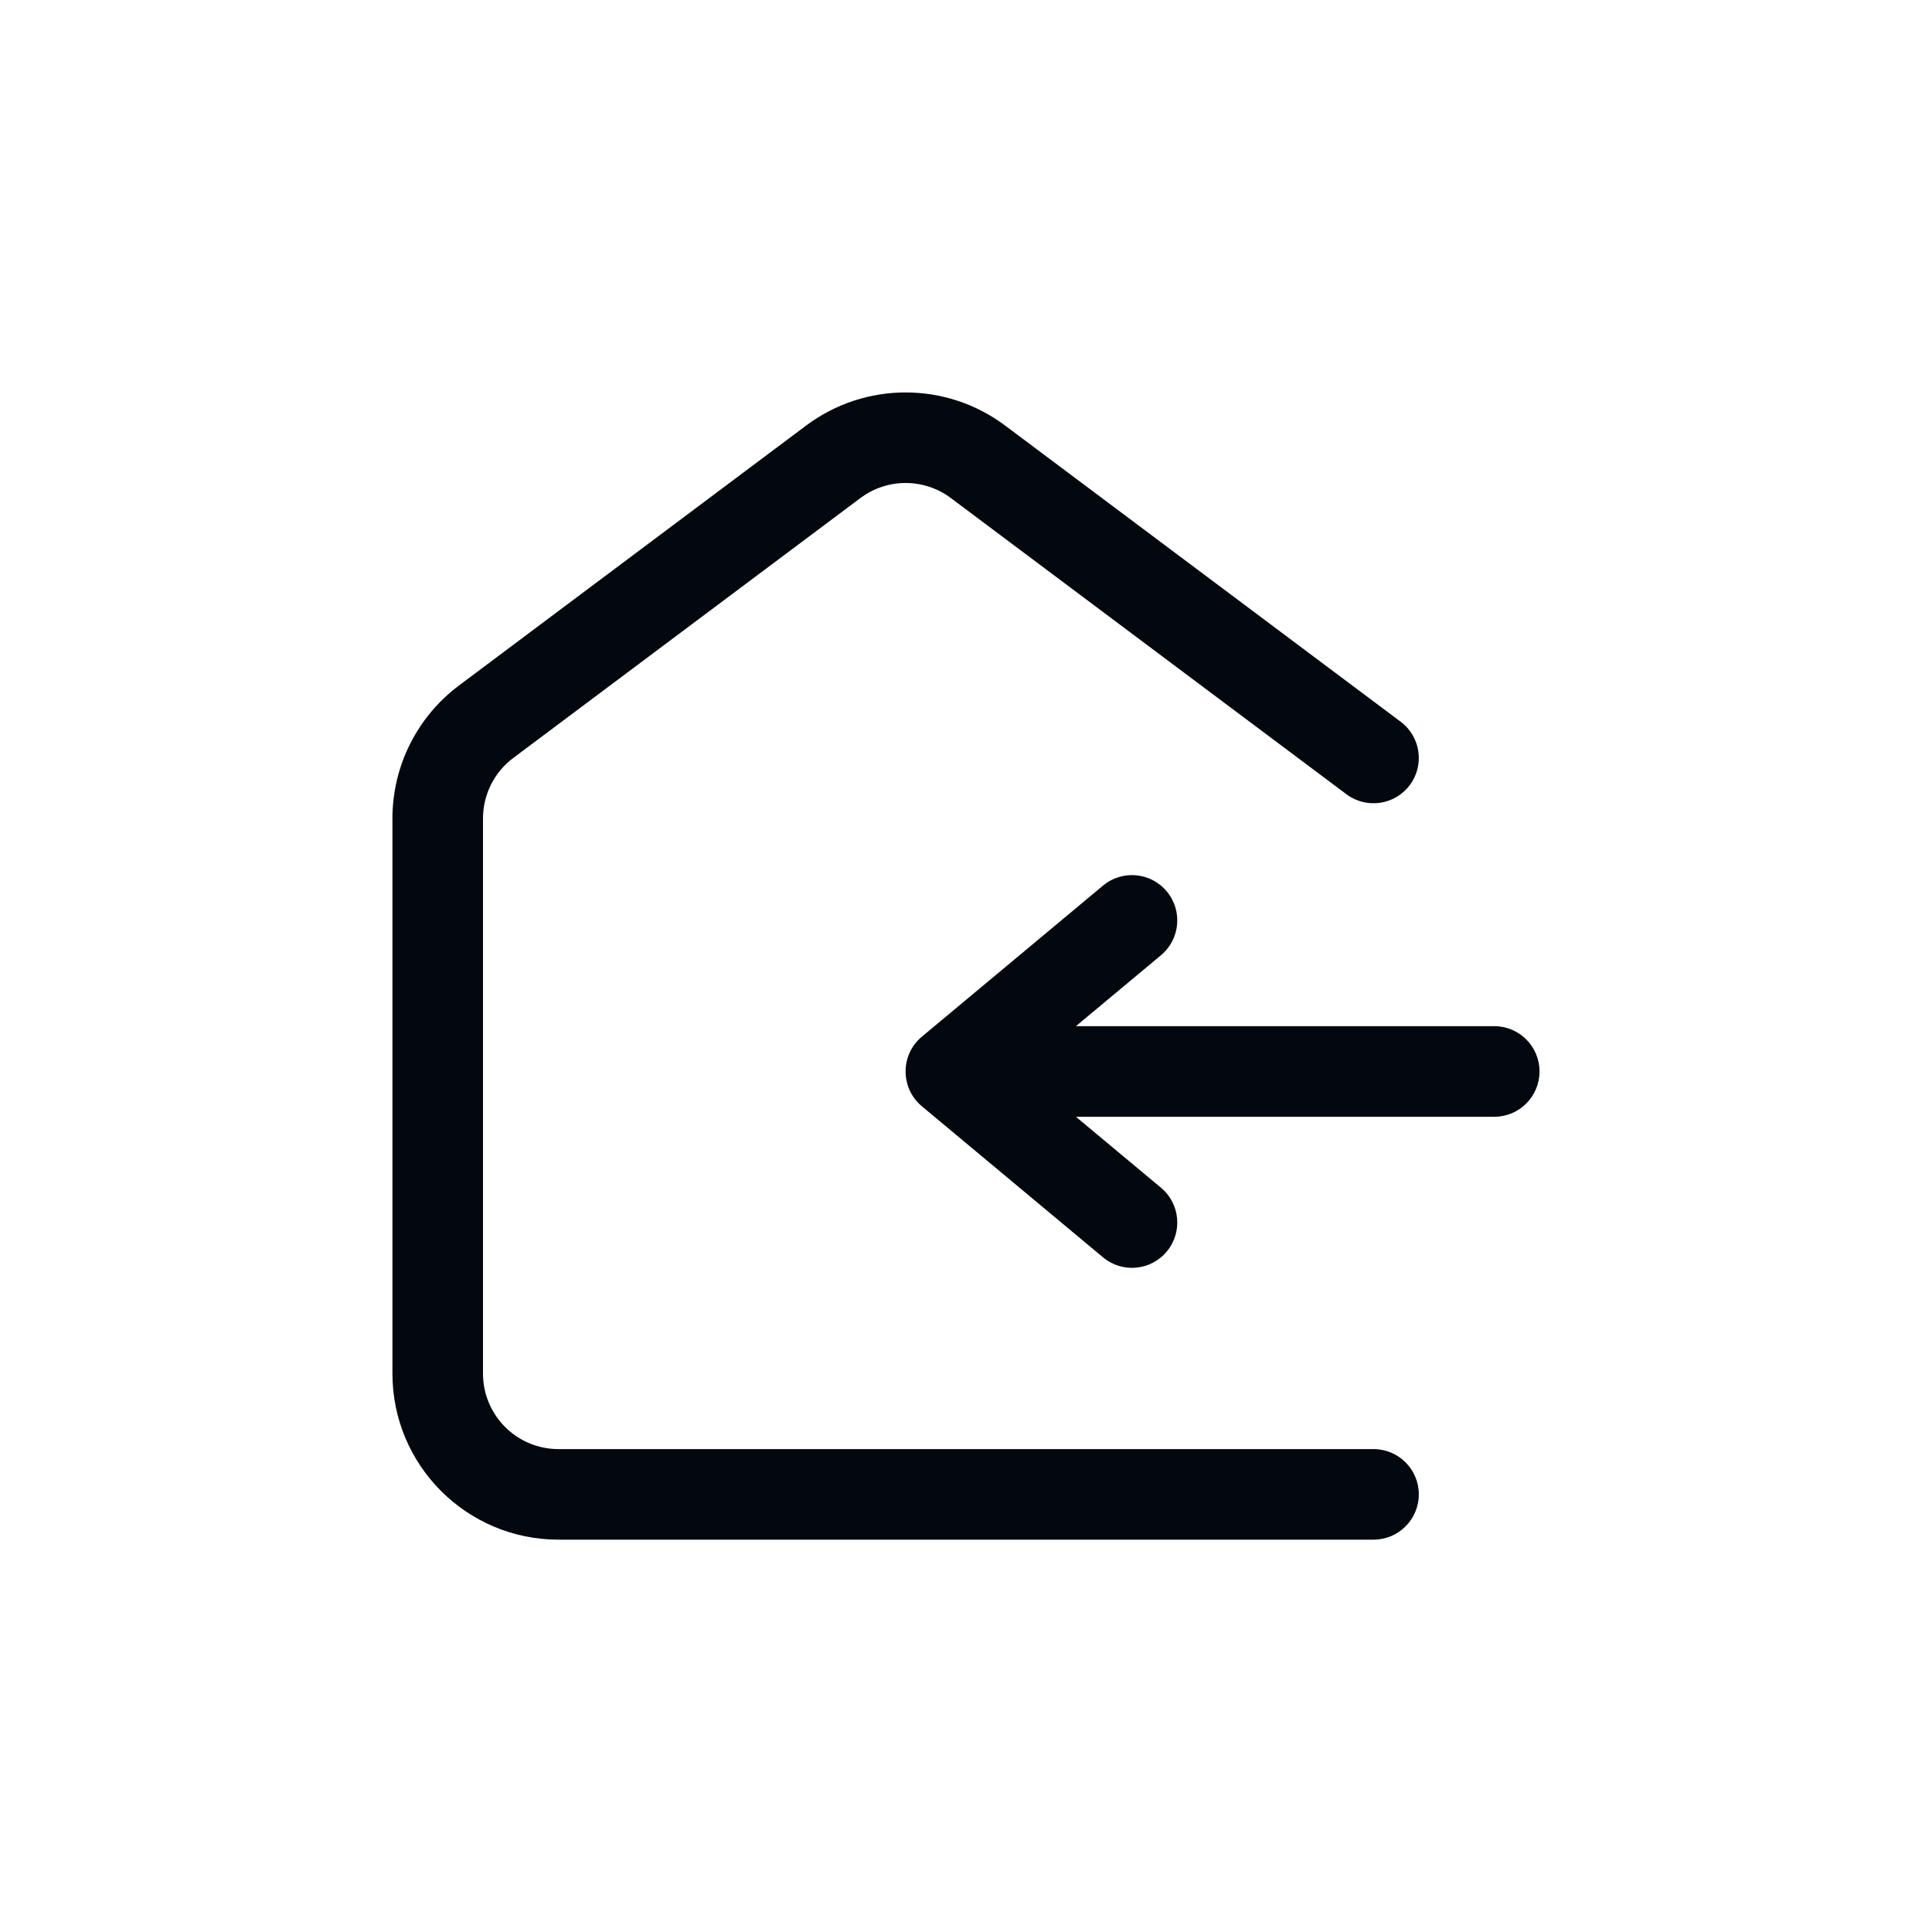
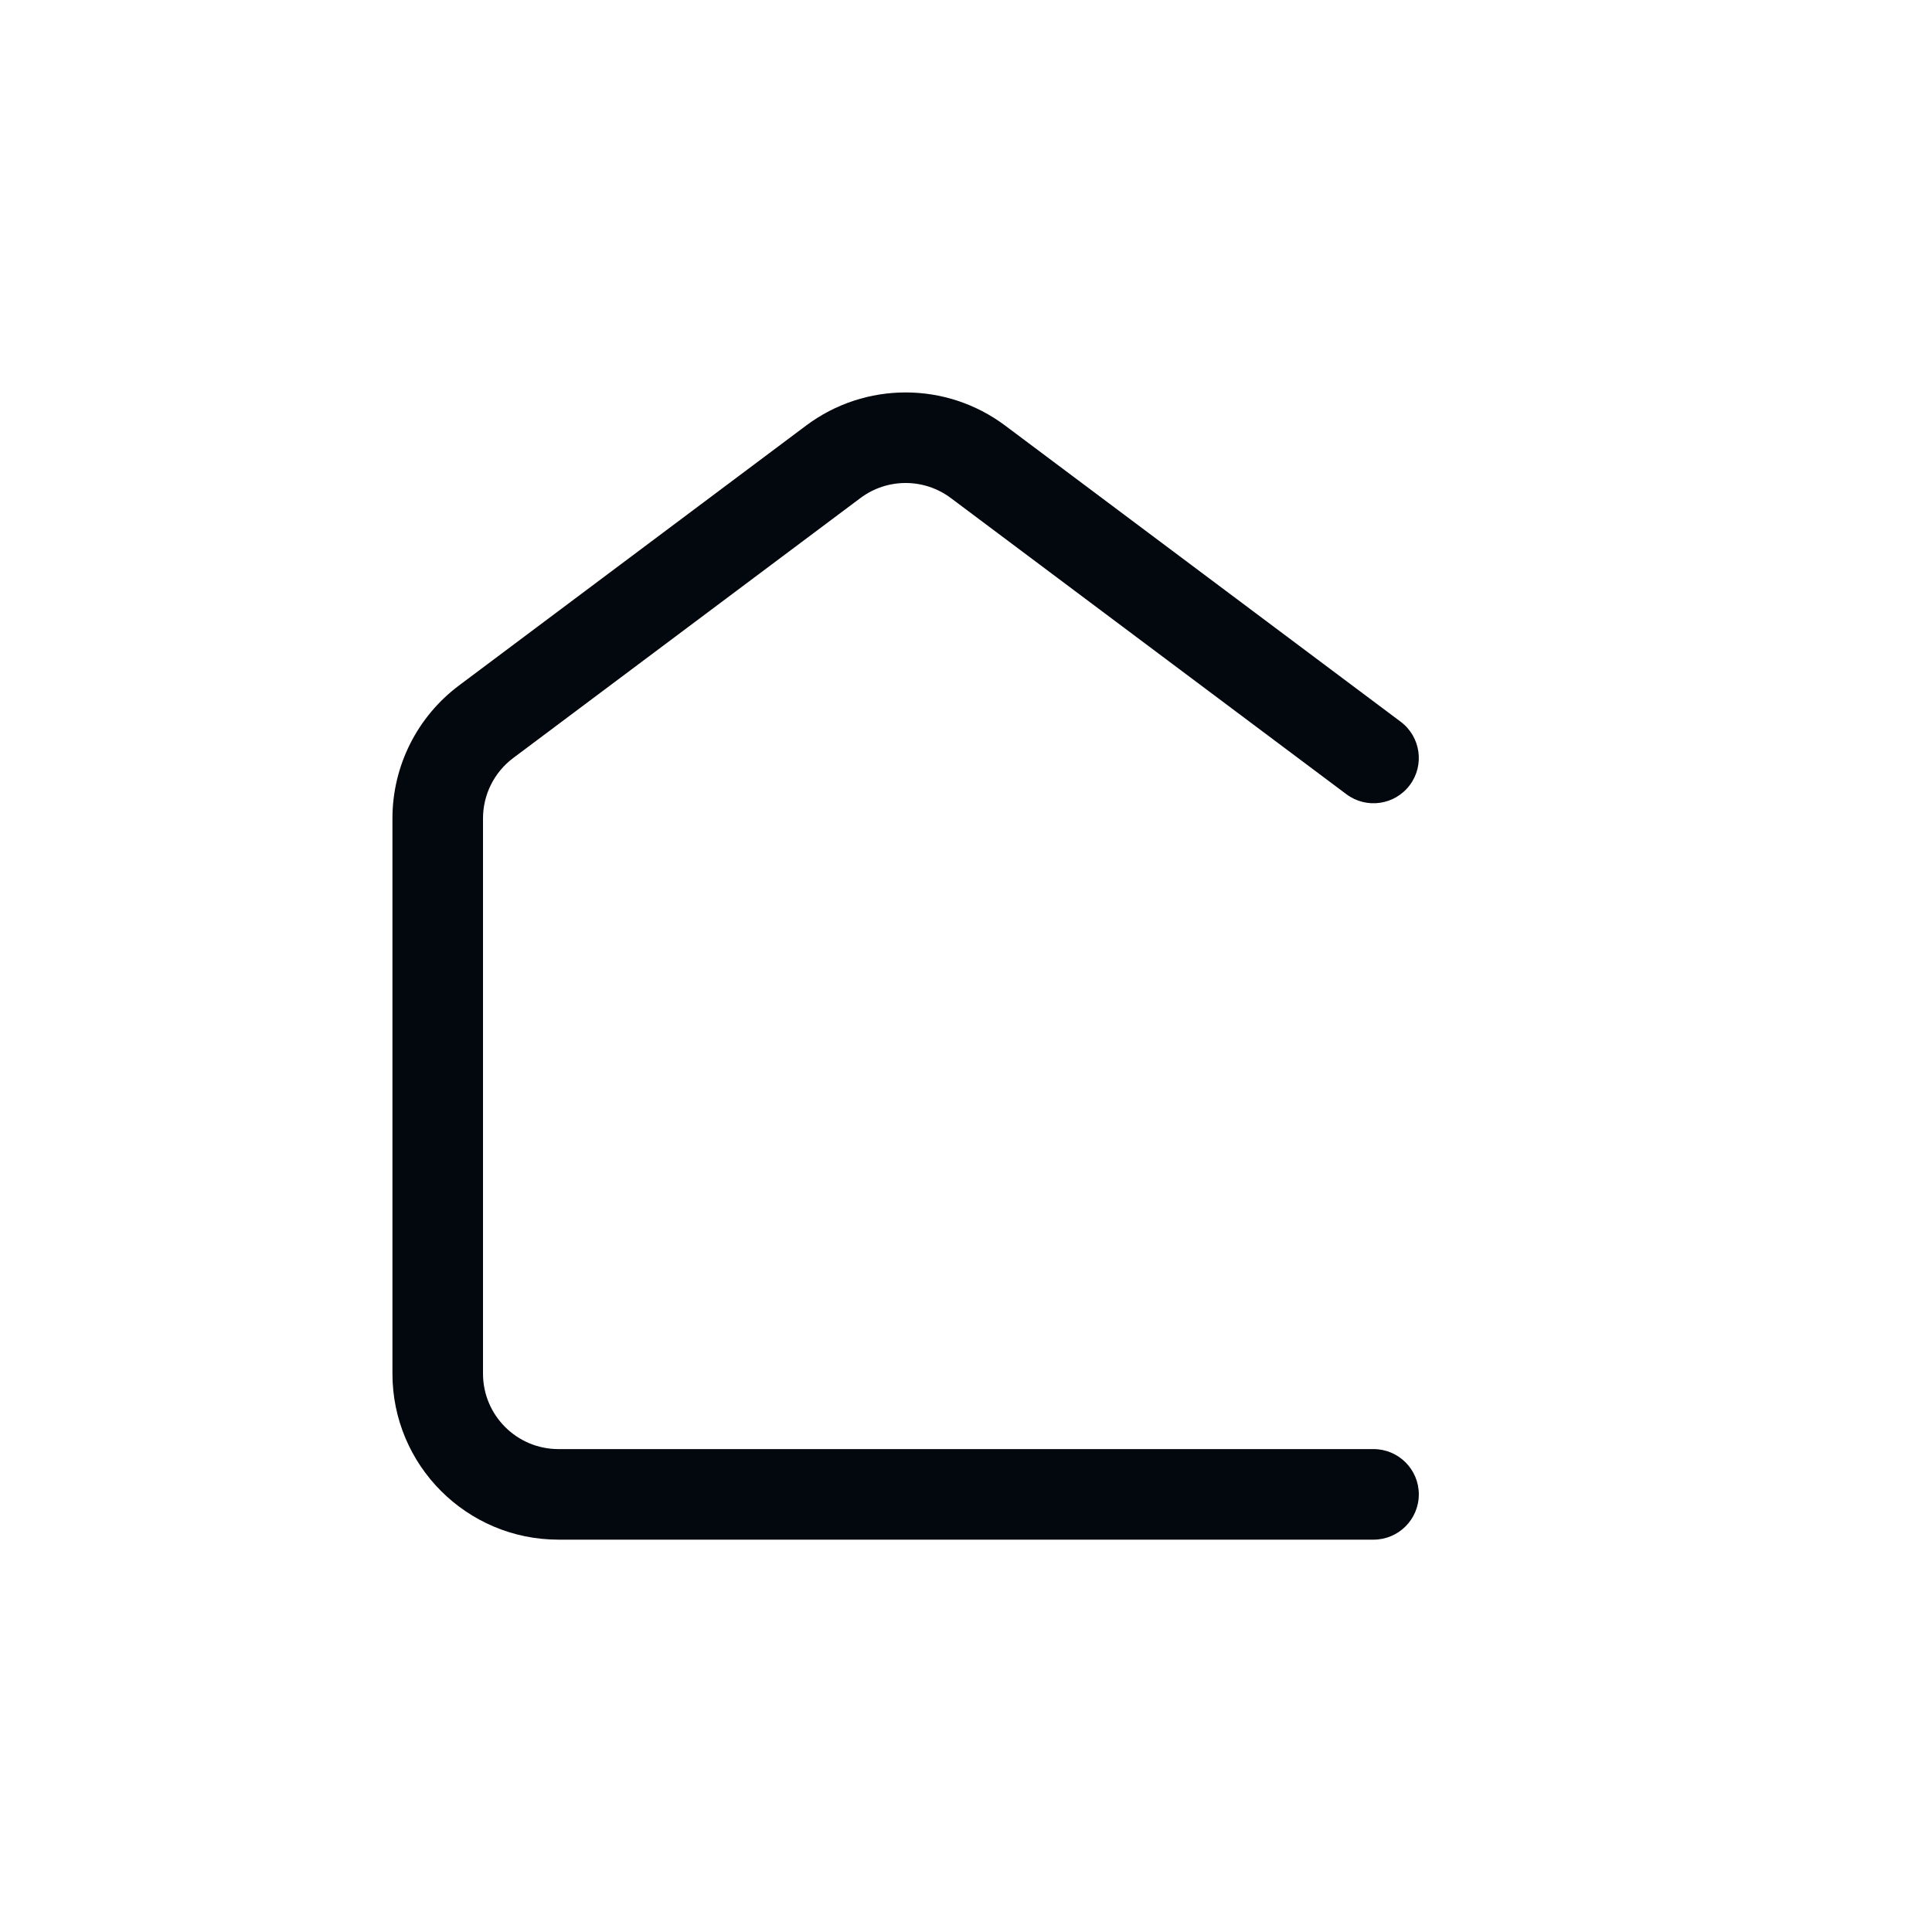
<svg xmlns="http://www.w3.org/2000/svg" width="296" height="296" viewBox="0 0 296 296" fill="none">
  <path d="M131.82 76.307C135.928 73.231 141.572 73.231 145.68 76.307L206.279 121.683C209.346 123.979 213.694 123.354 215.991 120.287C218.287 117.22 217.663 112.873 214.596 110.576L153.997 65.201C144.959 58.433 132.541 58.433 123.503 65.201L70.316 105.026C63.901 109.83 60.125 117.375 60.125 125.388V210.451C60.125 224.5 71.514 235.889 85.562 235.889H210.438C214.269 235.889 217.375 232.783 217.375 228.951C217.375 225.12 214.269 222.014 210.438 222.014H85.562C79.177 222.014 74 216.837 74 210.451V125.388C74 121.746 75.716 118.316 78.632 116.133L131.82 76.307Z" fill="#03080F" />
-   <path d="M164.844 157.216L177.873 146.35C180.817 143.895 181.214 139.518 178.761 136.572C176.309 133.626 171.934 133.228 168.991 135.683L141.241 158.826C137.912 161.601 137.912 166.717 141.241 169.493L168.991 192.635C171.934 195.09 176.309 194.692 178.761 191.746C181.214 188.801 180.817 184.423 177.873 181.968L164.844 171.102H228.932C232.763 171.102 235.869 167.993 235.869 164.159C235.869 160.325 232.763 157.216 228.932 157.216H164.844Z" fill="#03080F" />
</svg>